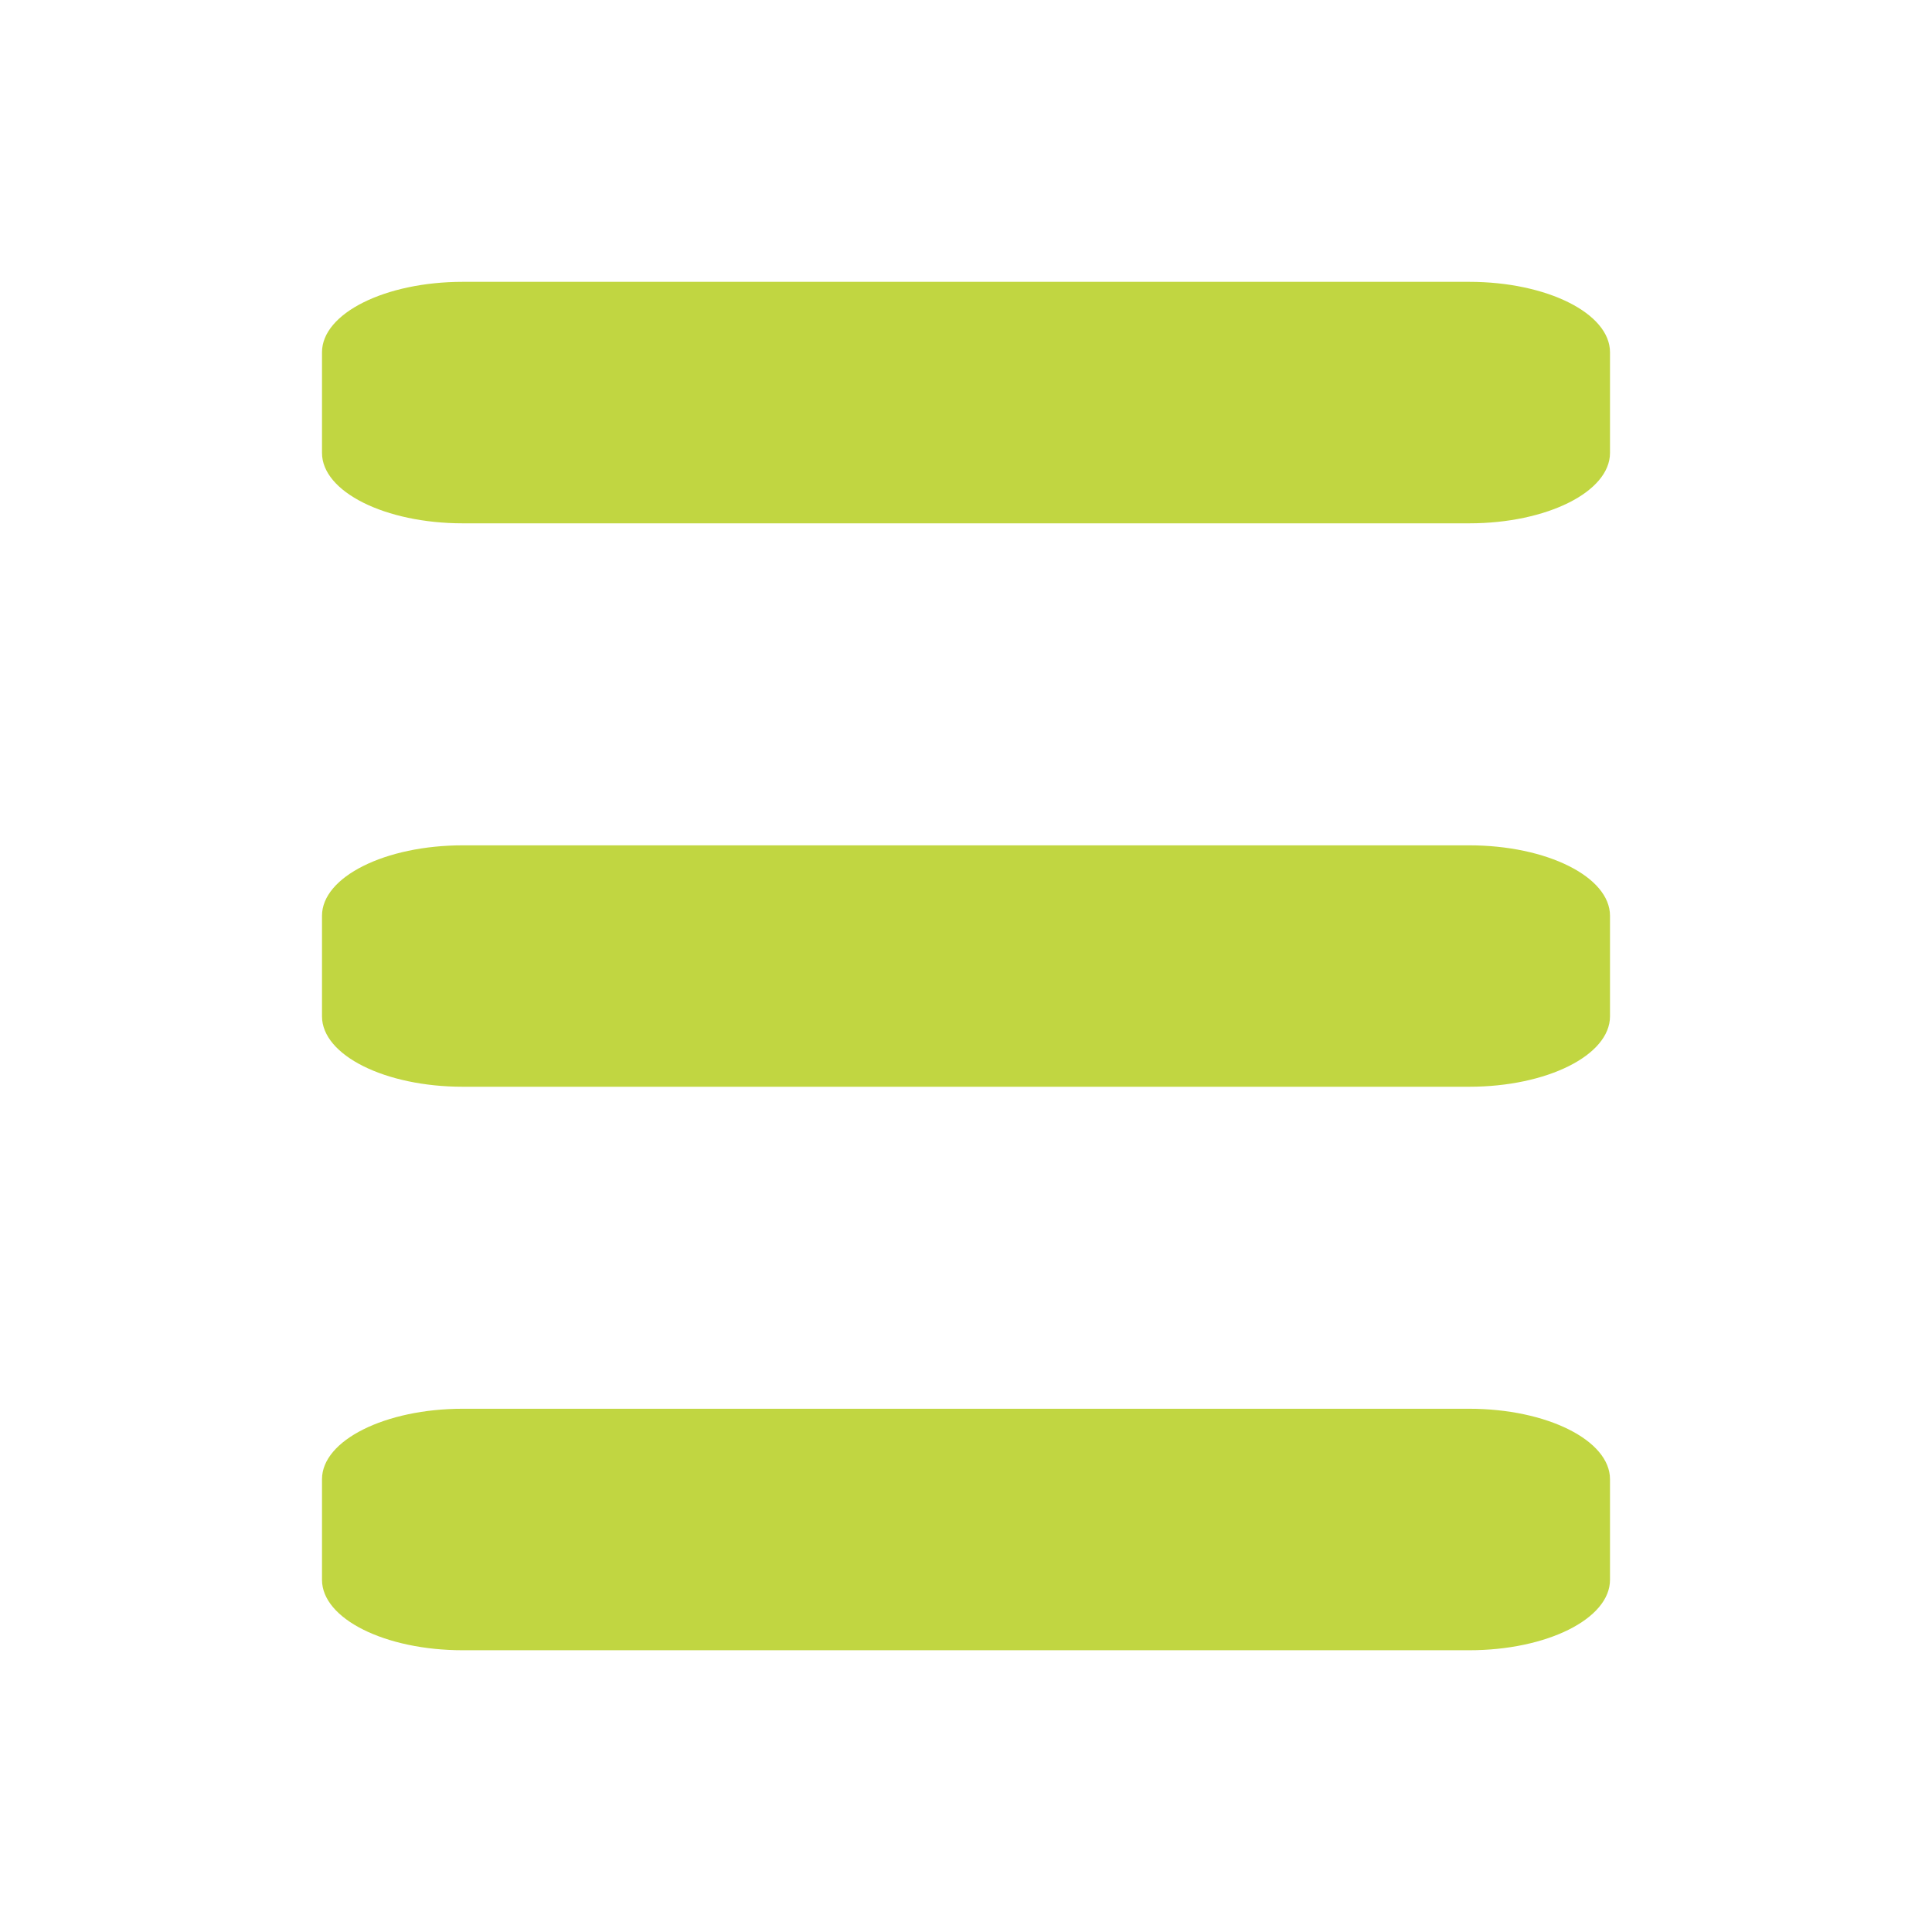
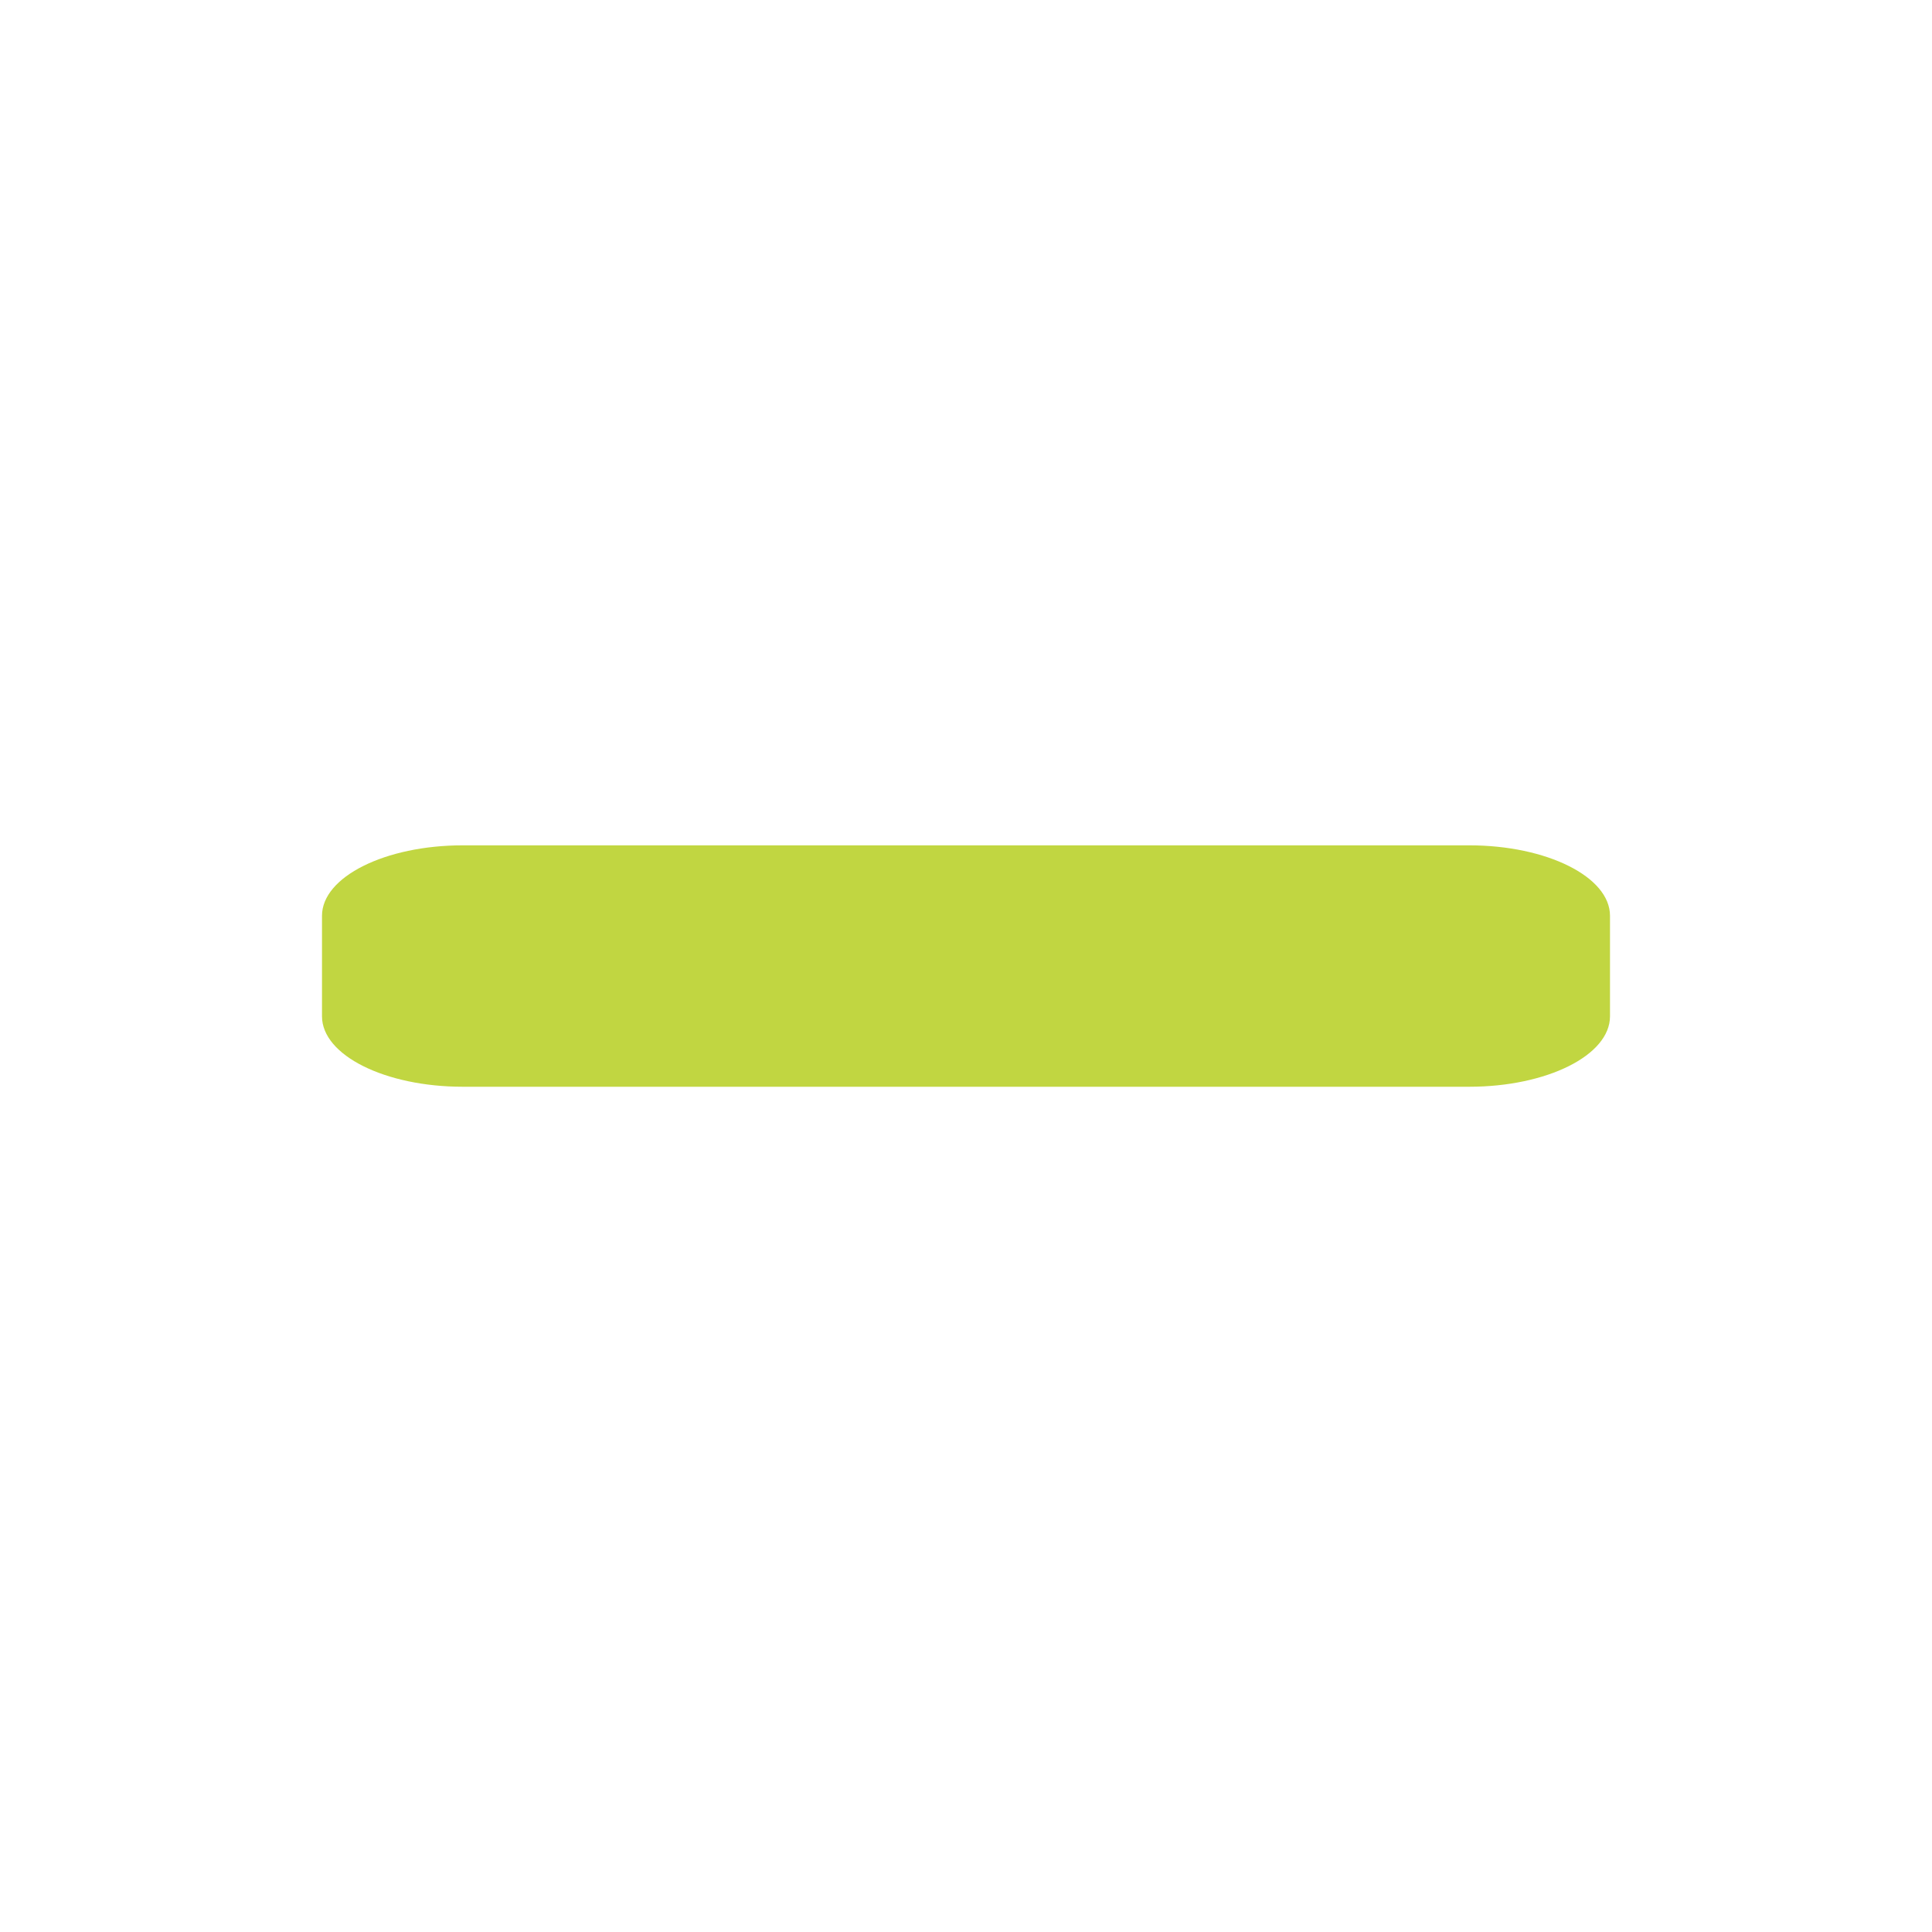
<svg xmlns="http://www.w3.org/2000/svg" version="1.1" id="Calque_1" x="0px" y="0px" width="24px" height="24px" viewBox="0 0 24 24" enable-background="new 0 0 24 24" xml:space="preserve">
-   <path fill="#C1D641" d="M5.75,3.501C4.784,3.501,4,3.893,4,4.376v1.25c0,0.483,0.784,0.875,1.75,0.875h12.5  c0.967,0,1.75-0.392,1.75-0.875v-1.25c0-0.483-0.783-0.875-1.75-0.875H5.75z" />
  <path fill="#C1D641" d="M5.75,10.501c-0.966,0-1.75,0.392-1.75,0.875v1.249C4,13.109,4.784,13.5,5.75,13.5h12.5  c0.967,0,1.75-0.391,1.75-0.875v-1.249c0-0.483-0.783-0.875-1.75-0.875H5.75z" />
-   <path fill="#C1D641" d="M5.75,17.5C4.784,17.5,4,17.893,4,18.375v1.25C4,20.109,4.784,20.5,5.75,20.5h12.5  c0.967,0,1.75-0.391,1.75-0.875v-1.25c0-0.482-0.783-0.875-1.75-0.875H5.75z" />
</svg>